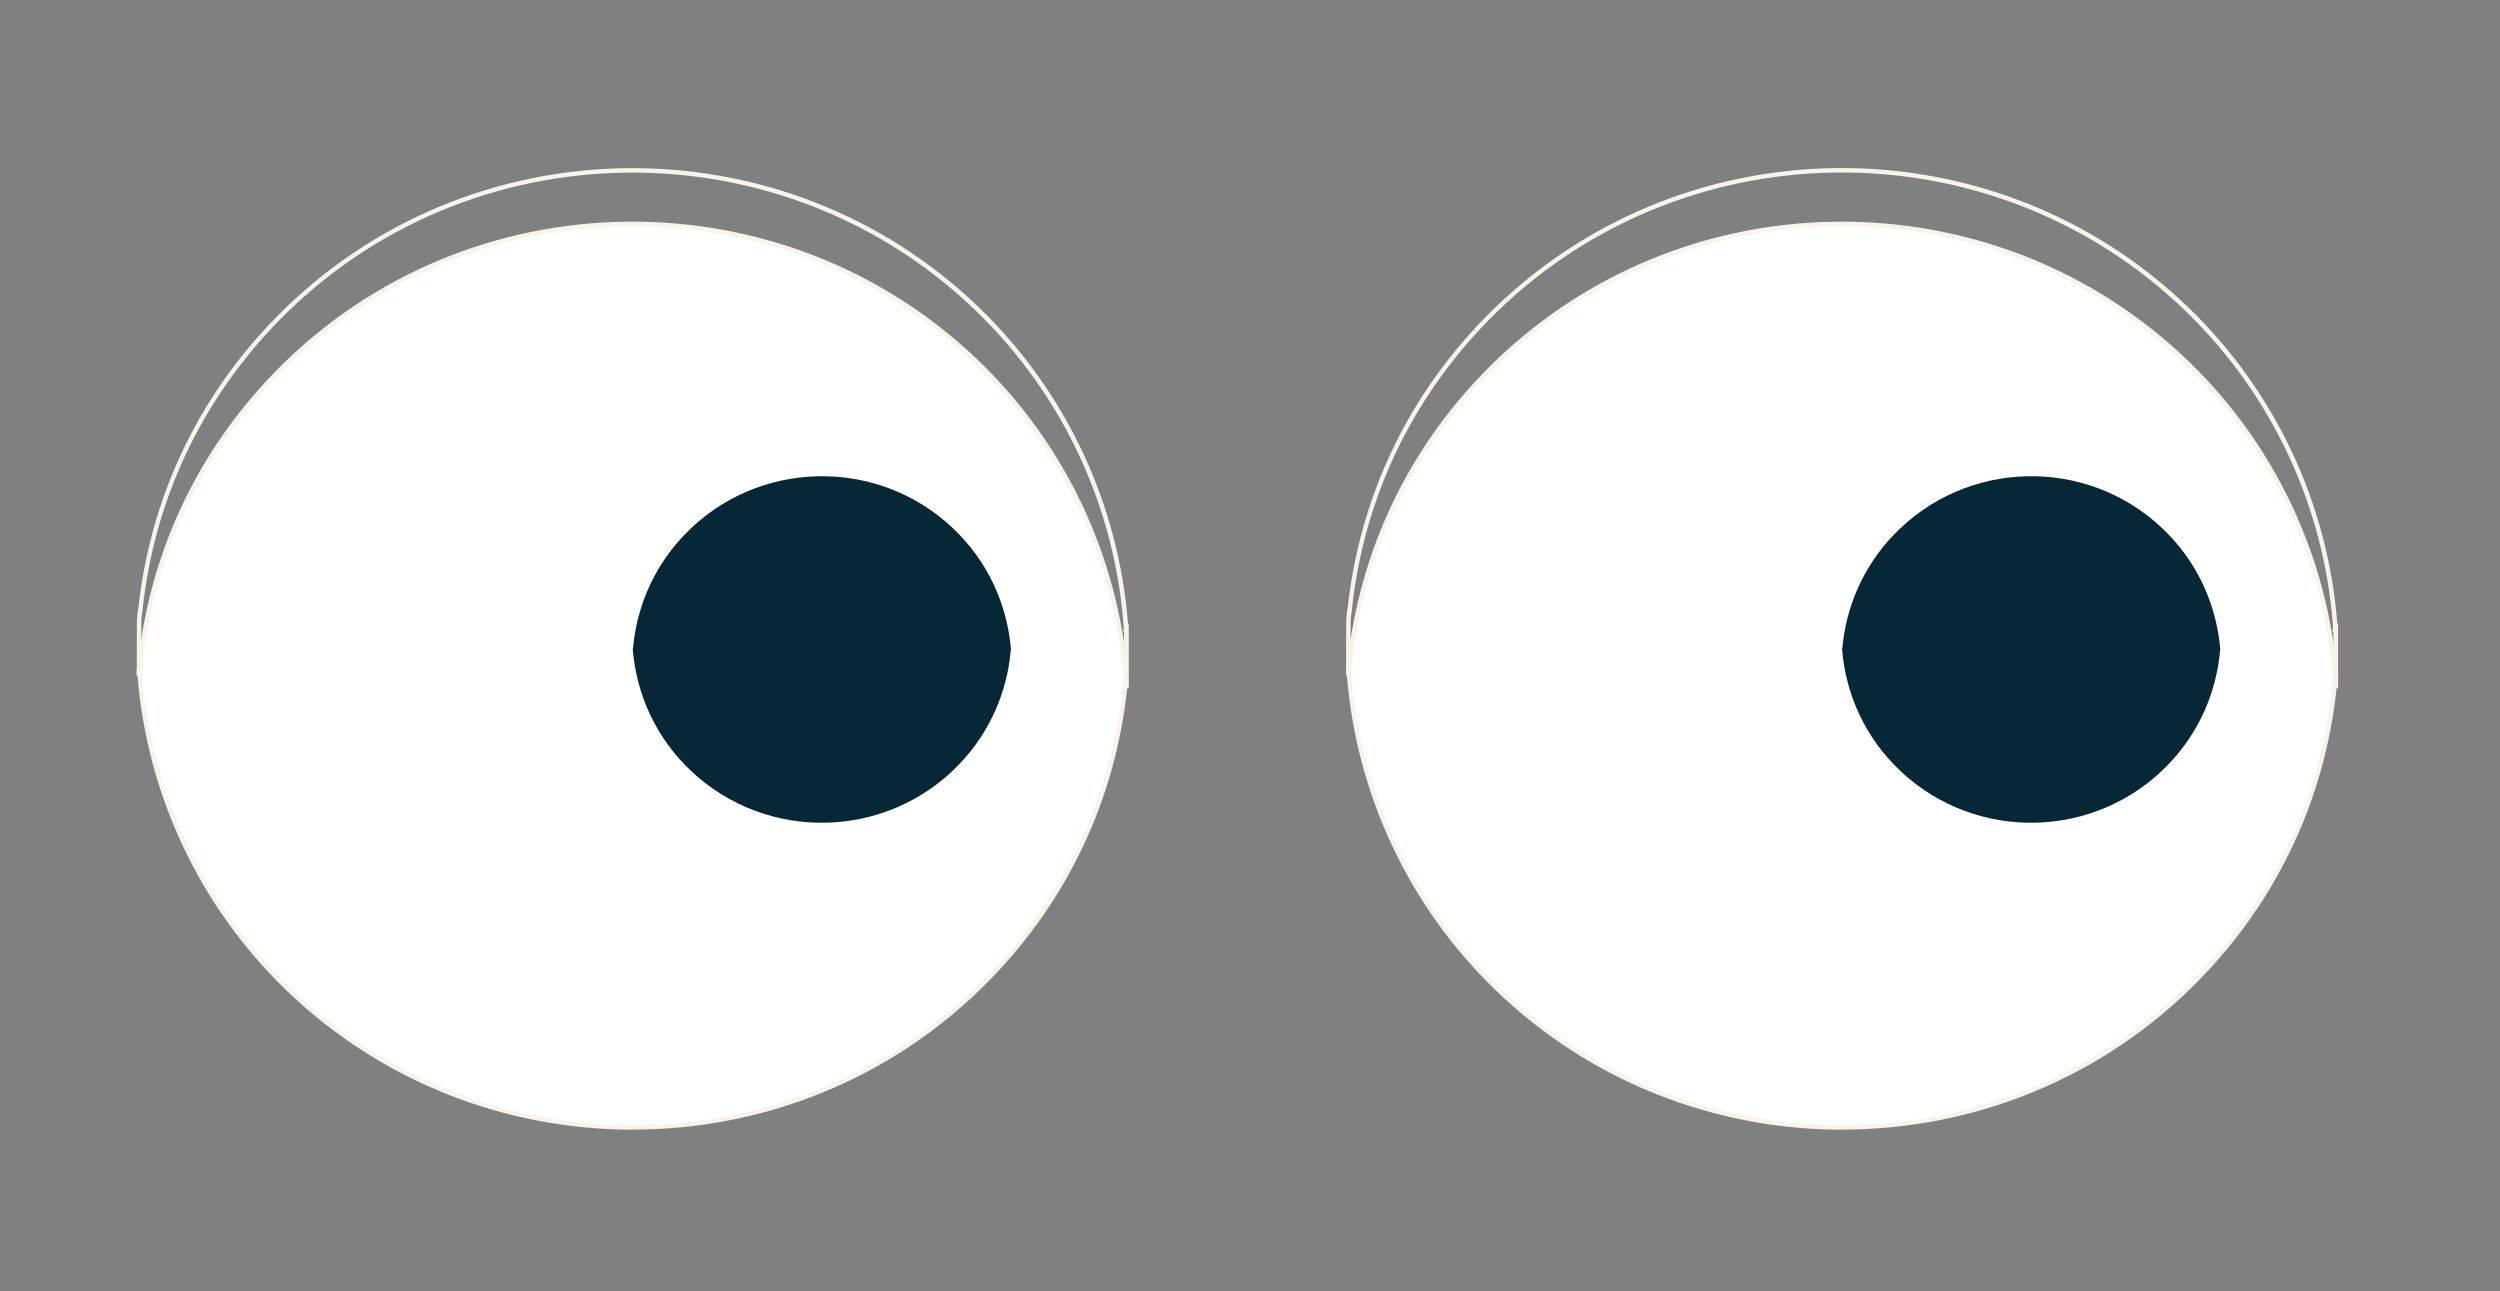
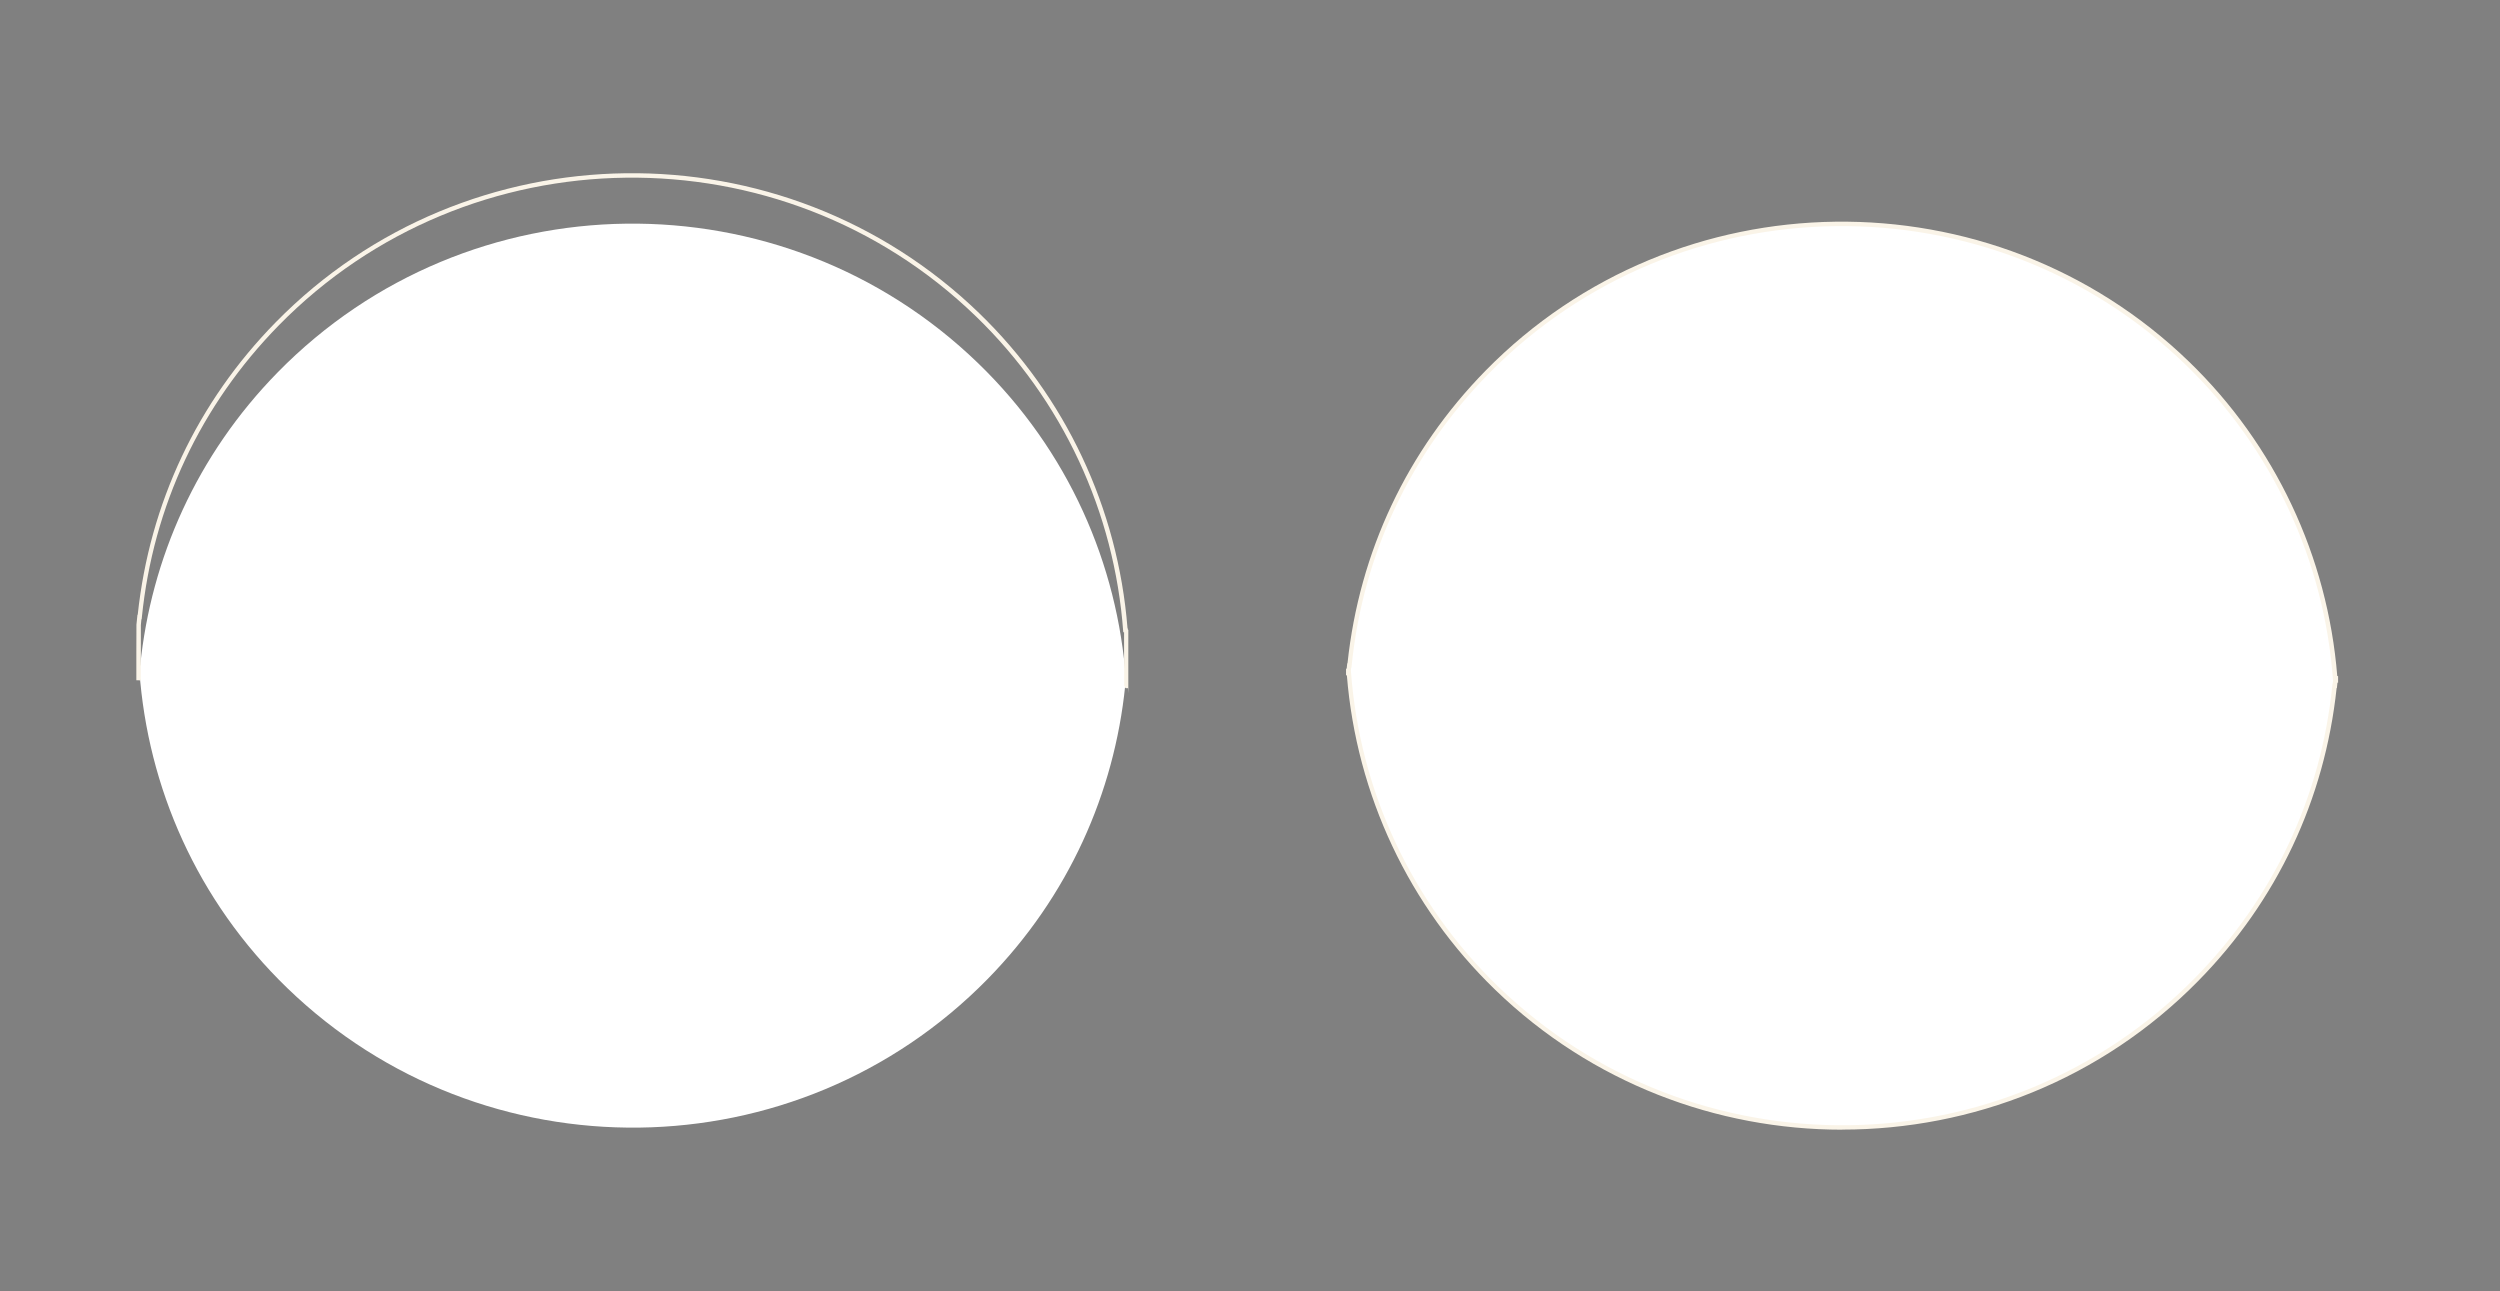
<svg xmlns="http://www.w3.org/2000/svg" id="Calque_1" viewBox="0 0 2719.1 1404.3">
  <rect x="0" y="0" width="2719.1" height="1404.3" fill="#808080" stroke="none" />
  <defs>
    <style>      .st0 {        fill: #062735;      }      .st1 {        fill: #faf4e8;      }      .st2 {        fill: #fff;      }    </style>
  </defs>
  <g>
    <path class="st2" d="M151.1,734.4c0-.7.1-1.4.2-2.1l.9-8.5h.3c11.8-116,61.4-229,149.7-319,207.6-211.6,548.6-215.9,761.7-9.7,98.4,95.2,151.7,218.7,160.8,344.9h.5s0-4.7,0-4.7c0,.7-.1,1.4-.2,2.1l-.9,8.5h-.3c-11.8,116-61.4,229-149.7,319-207.6,211.6-548.6,215.9-761.7,9.7-98.4-95.2-151.7-218.7-160.8-344.9h-.5s0,4.7,0,4.7Z" />
-     <path class="st1" d="M688.3,1228.7c-136.2,0-272.6-50.6-377.6-152.3-93.6-90.6-150.7-211.8-161.2-341.9h-.9v-7.2h.7s.6-5.9.6-5.9h.3c12.9-121.2,64.8-231.2,150.2-318.3,208.2-212.2,551.4-216.5,765.1-9.7,93.6,90.6,150.7,211.8,161.2,341.9h.9v7.2h-.7s-.6,5.9-.6,5.9h-.3c-12.9,121.2-64.8,231.2-150.2,318.2-105.8,107.9-246.6,162-387.5,162ZM154,729.4v.2c9.4,130.6,66.2,252.5,160.1,343.3,211.8,205,551.9,200.7,758.3-9.6,85.1-86.8,136.7-196.6,149-317.5l.2-2.2h.3s.3-3.2.3-3.2v-.2c-9.4-130.6-66.3-252.5-160.1-343.3-211.8-205-551.9-200.7-758.3,9.6-85.1,86.8-136.7,196.6-149,317.5l-.2,2.2h-.3l-.3,3.2Z" />
  </g>
-   <path class="st0" d="M688.1,708.9c0-.3,0-.5,0-.8l.3-3.3h.1c4-44.5,22.4-88.1,55.8-123,78.5-82.1,209.2-85.5,291.9-7.5,38.2,36,59.2,83.1,63.3,131.4h.2s0-1.8,0-1.8c0,.3,0,.5,0,.8l-.3,3.3h-.1c-4,44.5-22.4,88.1-55.8,123-78.5,82.1-209.2,85.5-291.9,7.5-38.2-36-59.2-83.1-63.3-131.4h-.2s0,1.8,0,1.8Z" />
-   <path class="st1" d="M1227.5,748.5h-2.5c-.9-.1-1.5-.2-1.8-2.5h-.5v-10.7c0-5.1,0-12.2-.1-22.1,0-9,0-18.8,0-25.5h-.9c0,0,.5-5.5.5-5.5v-.2c-9.4-130.6-66.3-252.5-160.1-343.3-211.8-205-551.9-200.7-758.3,9.6-85.1,86.8-136.7,196.6-149,317.5l-.2,2.2h-.3s-.6,6.4-.6,6.4c0,.7,0,16.7,0,30.8,0,24.1,0,29-.1,29.4l-4.8-.4,2.4.2h-2.4c0-.9,0-16,0-29.2,0-25.6,0-30.9.1-31.3l1.1-10.8h.3c12.9-121.2,64.8-231.2,150.2-318.2,208.2-212.2,551.4-216.5,765.1-9.7,93.6,90.6,150.8,212,161.2,342.2.2.4.4,1,.5,2.1h.4v69Z" />
+   <path class="st1" d="M1227.5,748.5h-2.5c-.9-.1-1.5-.2-1.8-2.5h-.5v-10.7c0-5.1,0-12.2-.1-22.1,0-9,0-18.8,0-25.5h-.9v-.2c-9.4-130.6-66.3-252.5-160.1-343.3-211.8-205-551.9-200.7-758.3,9.6-85.1,86.8-136.7,196.6-149,317.5l-.2,2.2h-.3s-.6,6.4-.6,6.4c0,.7,0,16.7,0,30.8,0,24.1,0,29-.1,29.4l-4.8-.4,2.4.2h-2.4c0-.9,0-16,0-29.2,0-25.6,0-30.9.1-31.3l1.1-10.8h.3c12.9-121.2,64.8-231.2,150.2-318.2,208.2-212.2,551.4-216.5,765.1-9.7,93.6,90.6,150.8,212,161.2,342.2.2.4.4,1,.5,2.1h.4v69Z" />
  <g>
    <path class="st2" d="M1466.4,734.4c0-.7.1-1.4.2-2.1l.9-8.5h.3c11.8-116,61.4-229,149.7-319,207.6-211.6,548.6-215.9,761.7-9.7,98.4,95.2,151.7,218.7,160.8,344.9h.5s0-4.7,0-4.7c0,.7-.1,1.4-.2,2.1l-.9,8.5h-.3c-11.8,116-61.4,229-149.7,319-207.6,211.6-548.6,215.9-761.7,9.7-98.4-95.2-151.7-218.7-160.8-344.9h-.5s0,4.7,0,4.7Z" />
    <path class="st1" d="M2003.7,1228.7c-136.2,0-272.6-50.6-377.6-152.3-93.6-90.6-150.7-211.8-161.2-341.9h-.9v-7.2h.7s.6-5.9.6-5.9h.3c12.9-121.2,64.8-231.2,150.2-318.3,208.2-212.2,551.4-216.5,765.1-9.7,93.6,90.6,150.7,211.8,161.2,341.9h.9v7.2h-.7s-.6,5.9-.6,5.9h-.3c-12.9,121.2-64.8,231.2-150.2,318.2-105.8,107.9-246.6,162-387.5,162ZM1469.3,729.4v.2c9.4,130.6,66.3,252.5,160.1,343.3,211.8,205,551.9,200.7,758.3-9.6,85.1-86.8,136.7-196.6,149-317.5l.2-2.2h.3s.3-3.2.3-3.2v-.2c-9.4-130.6-66.3-252.5-160.1-343.3-211.8-205-551.9-200.7-758.3,9.6-85.1,86.8-136.7,196.6-149,317.5l-.2,2.2h-.3l-.3,3.2Z" />
  </g>
-   <path class="st0" d="M2003.4,708.9c0-.3,0-.5,0-.8l.3-3.3h.1c4-44.5,22.4-88.1,55.8-123,78.5-82.1,209.2-85.5,291.9-7.5,38.2,36,59.2,83.1,63.3,131.4h.2s0-1.8,0-1.8c0,.3,0,.5,0,.8l-.3,3.3h-.1c-4,44.5-22.4,88.1-55.8,123-78.5,82.1-209.2,85.5-291.9,7.5-38.2-36-59.2-83.1-63.3-131.4h-.2s0,1.8,0,1.8Z" />
-   <path class="st1" d="M2542.8,748.5h-2.5c-1-.1-1.5-.2-1.9-2.5h-.5v-10.6c0-5,0-12,0-21.8,0-9.2,0-19.2,0-26h-.9c0,0,.5-5.5.5-5.5v-.2c-9.4-130.6-66.3-252.5-160.1-343.3-211.8-205-551.9-200.7-758.3,9.6-85.1,86.8-136.7,196.6-149,317.5l-.2,2.2h-.3s-.6,6.4-.6,6.4c0,.7,0,16.7,0,30.8,0,24.1,0,29-.1,29.4l-4.8-.3c0-.8,0-15.8,0-29.1,0-25.6,0-30.9.1-31.3l1.1-10.8h.3c12.9-121.2,64.8-231.2,150.2-318.2,208.2-212.2,551.4-216.5,765.1-9.7,93.6,90.6,150.8,212,161.2,342.2.2.4.4,1,.5,2.1h.4v69Z" />
</svg>